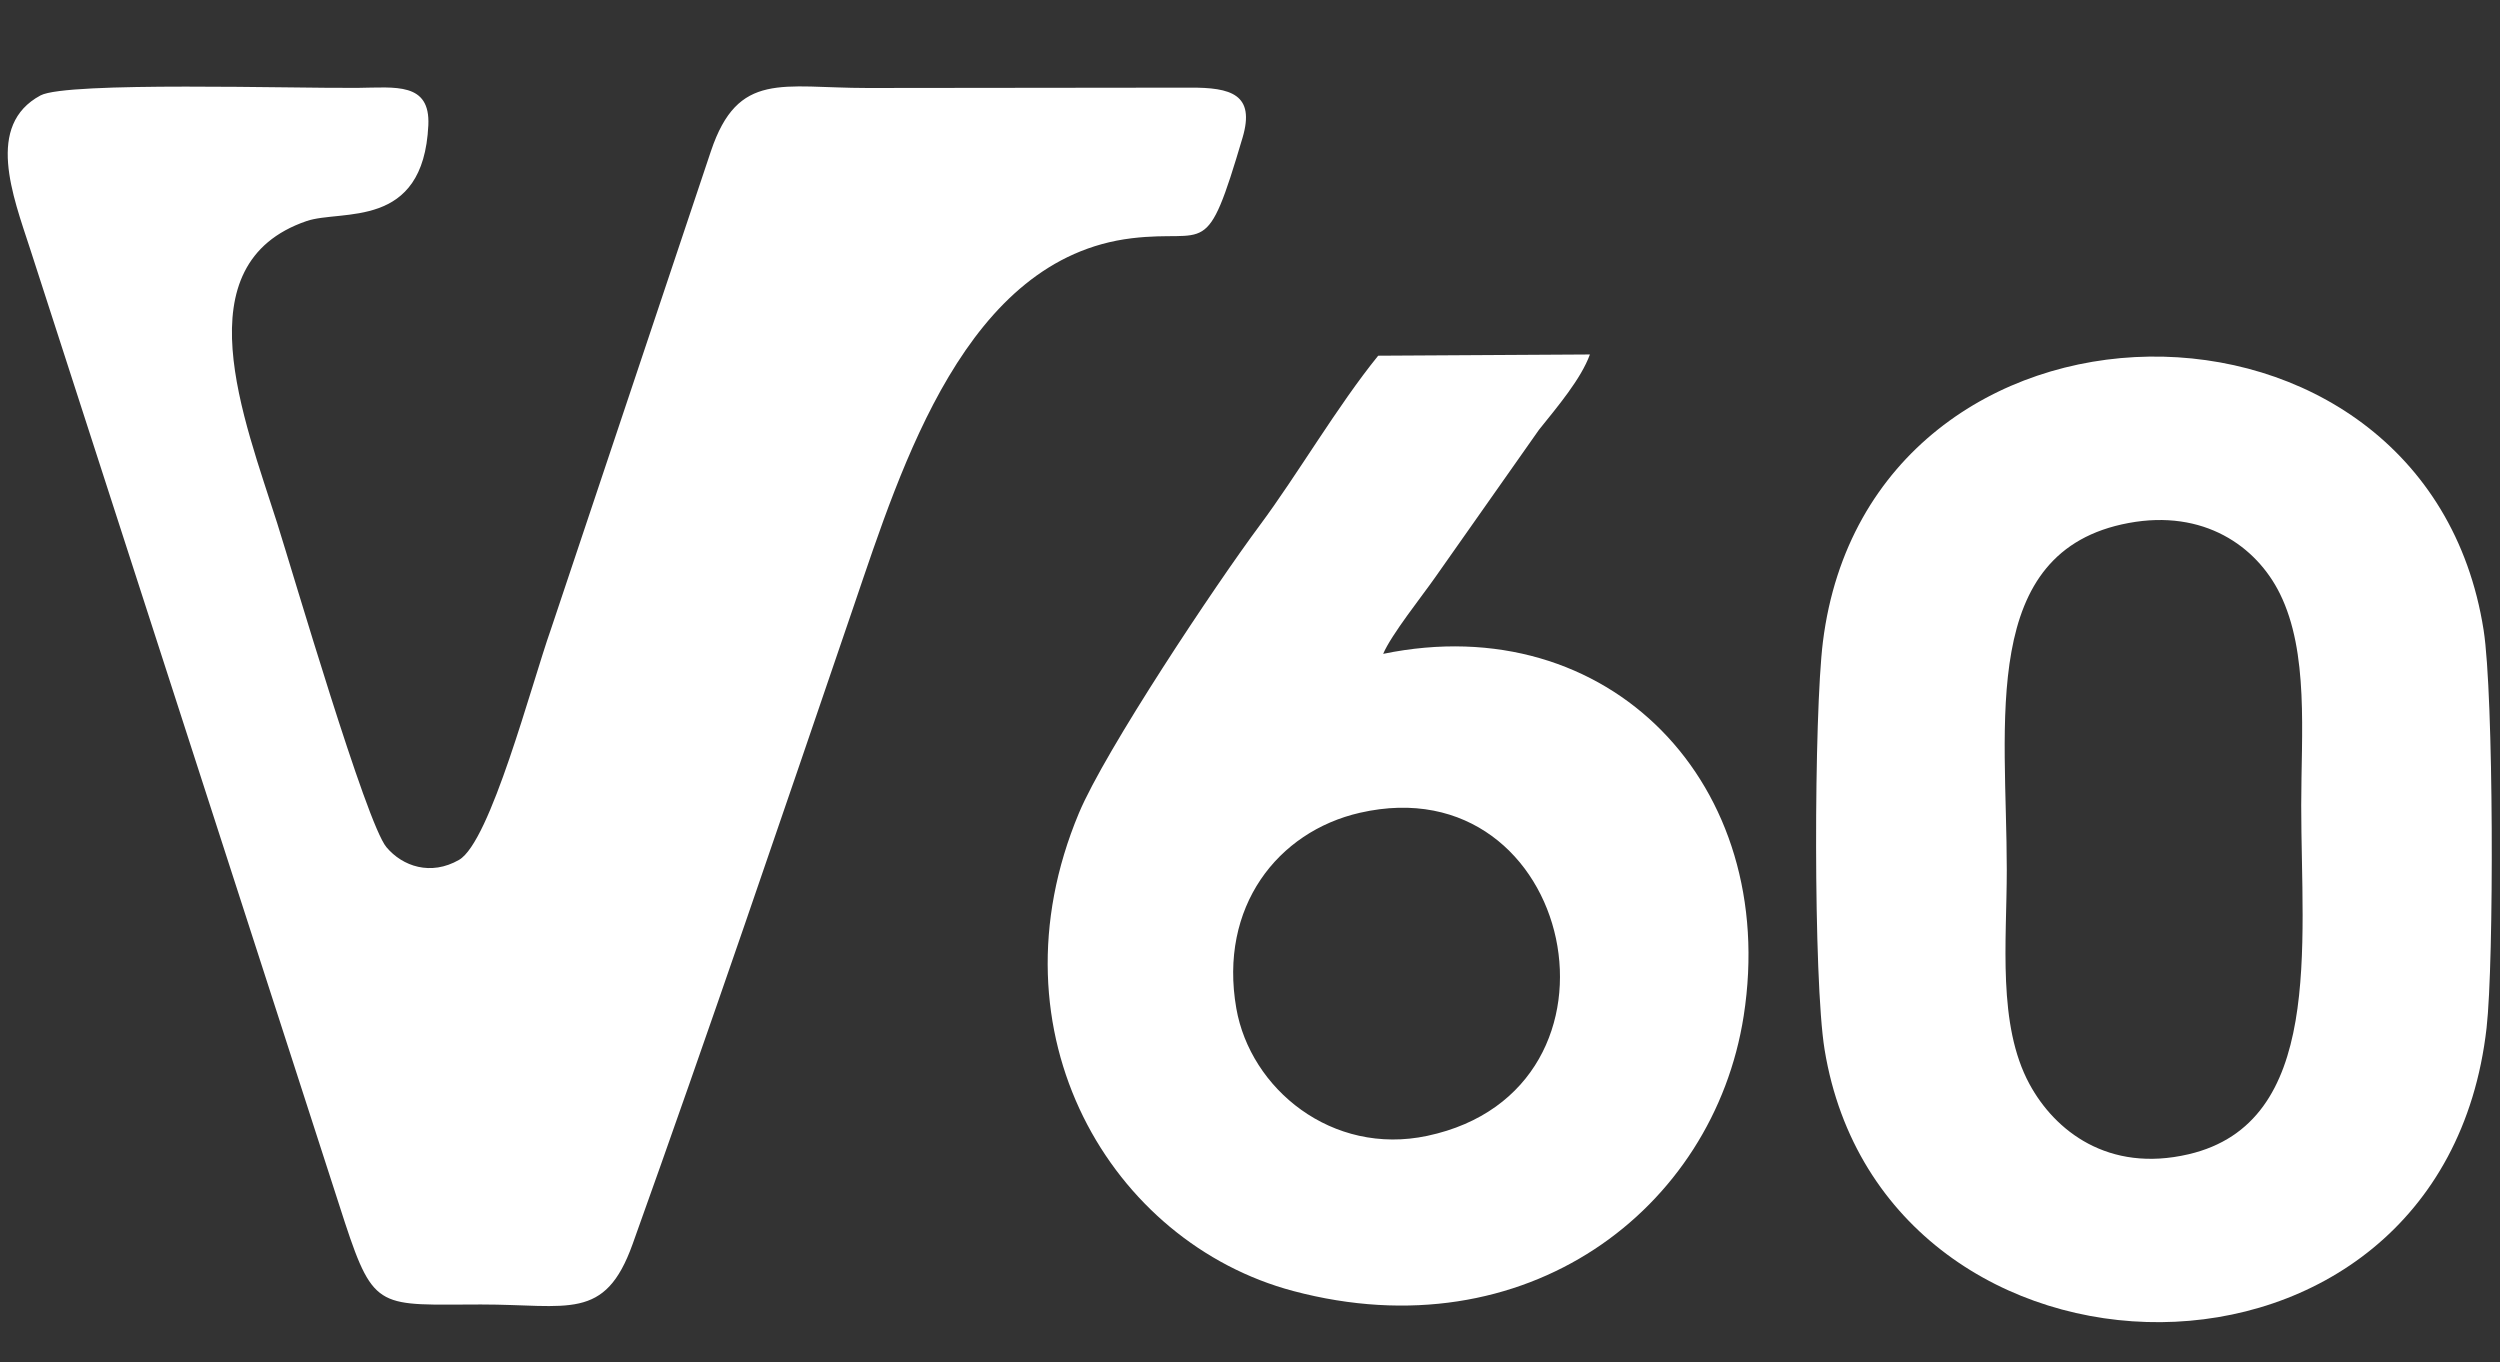
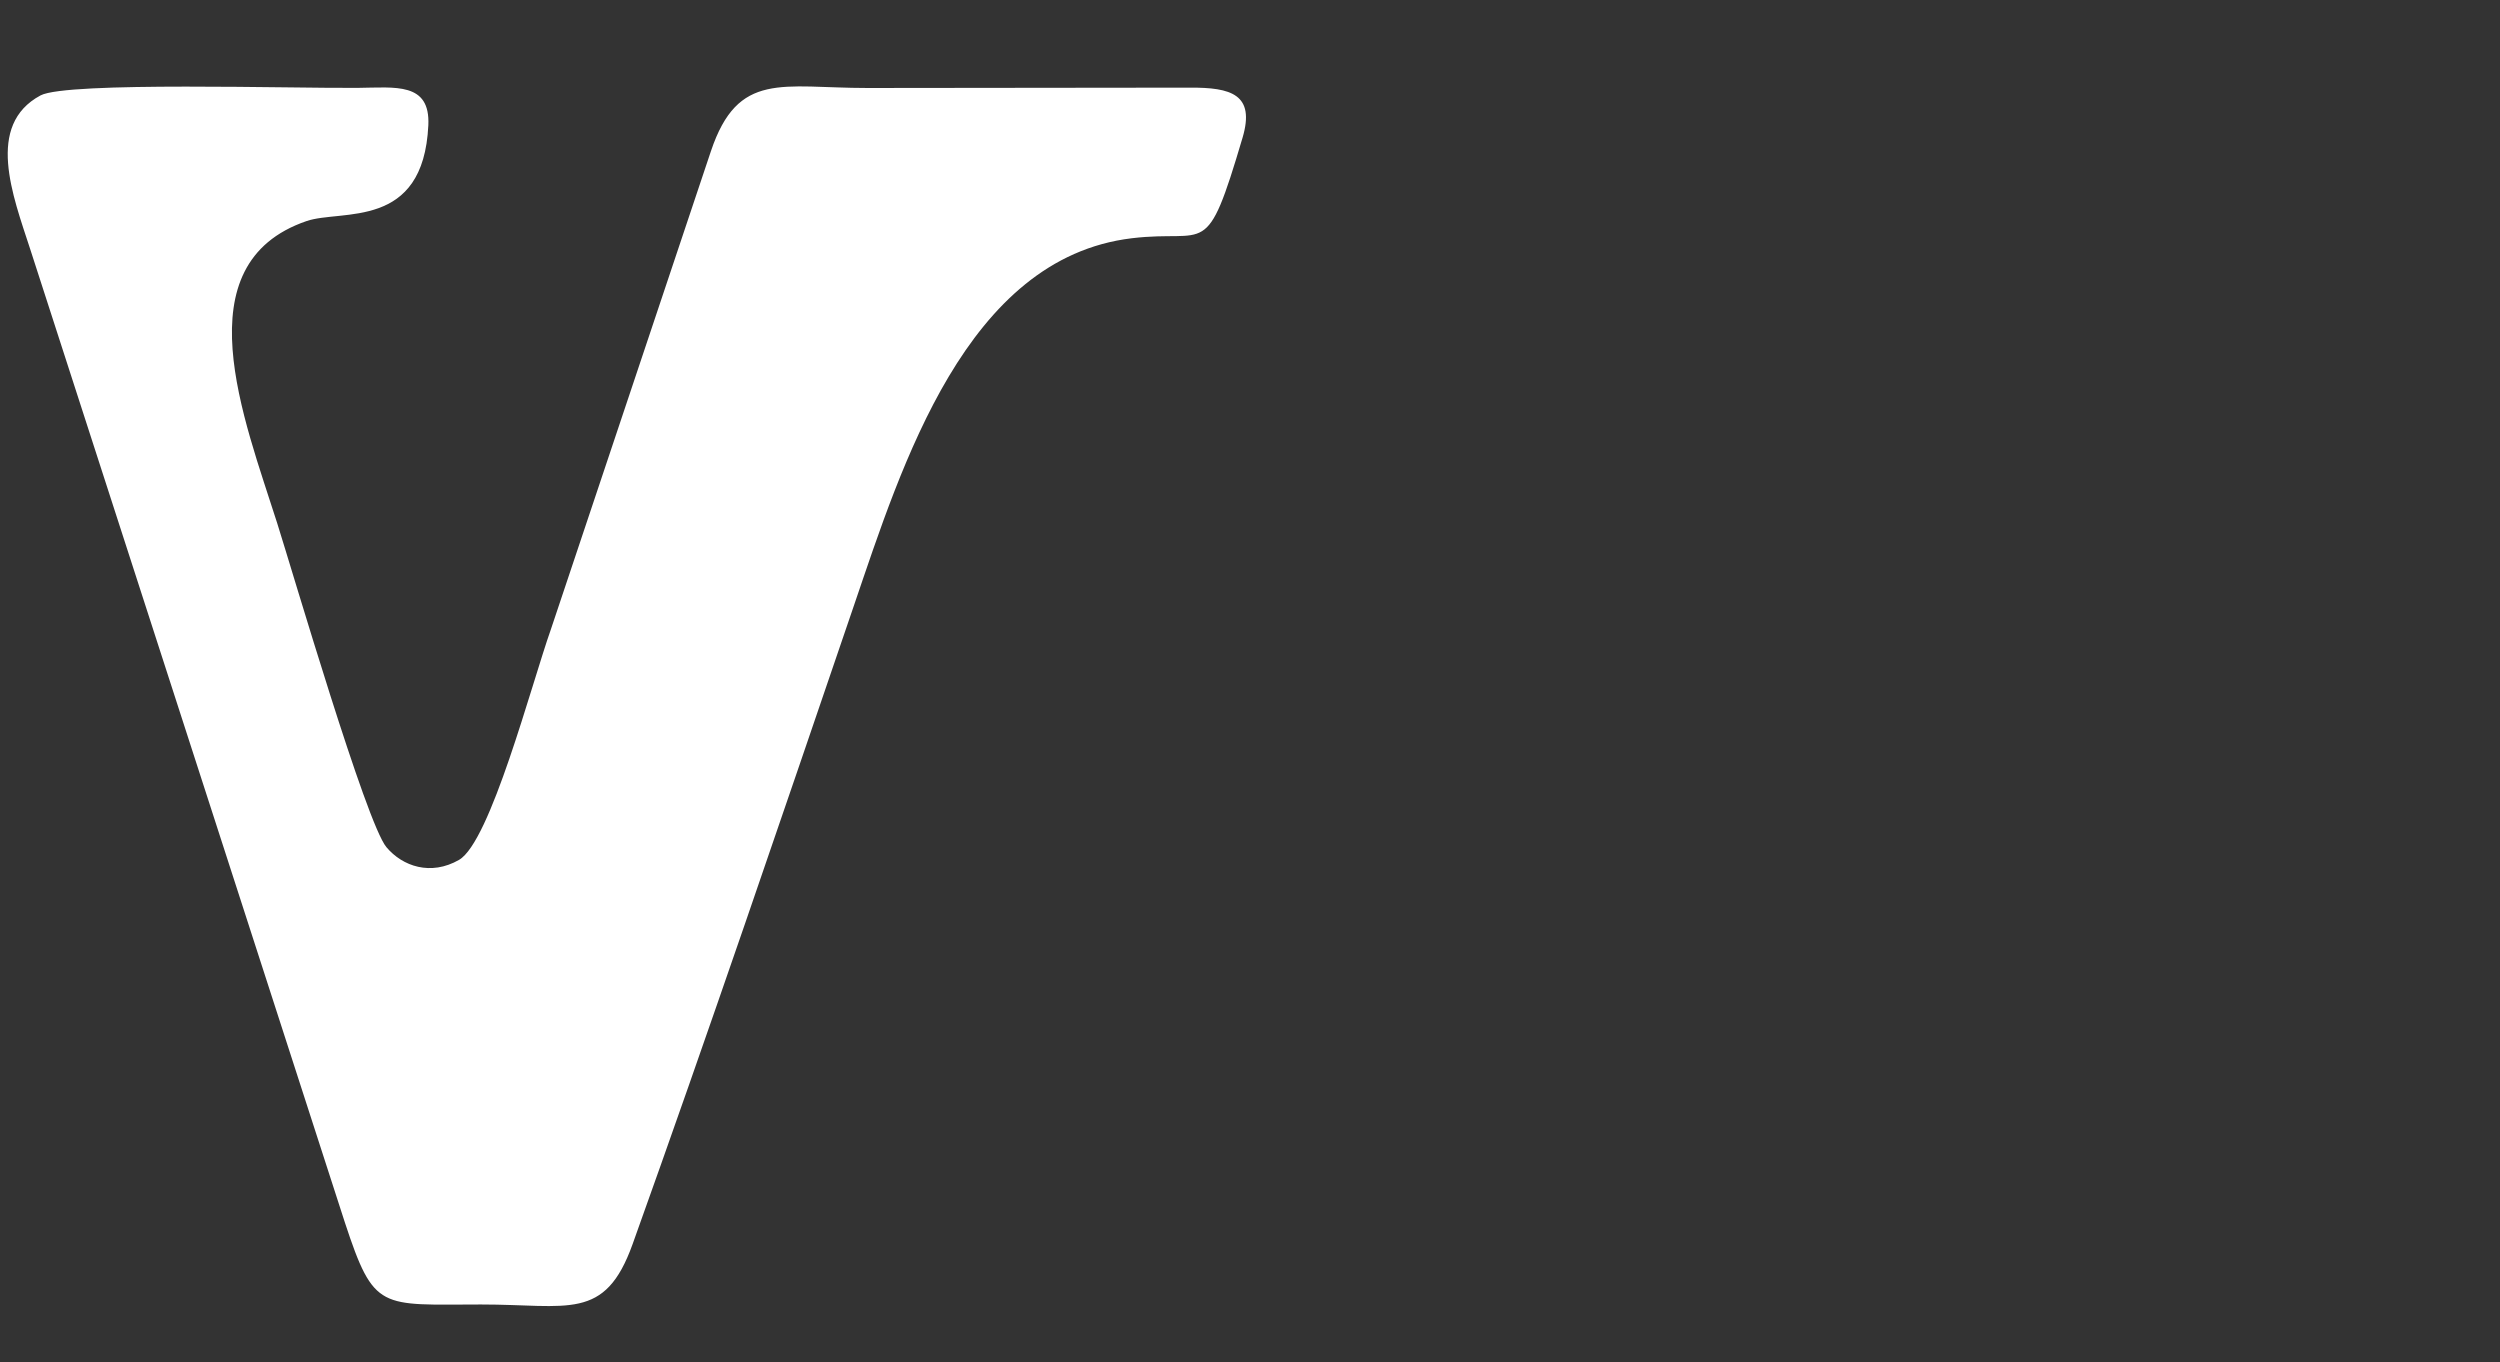
<svg xmlns="http://www.w3.org/2000/svg" version="1.1" id="_x37C_" x="0px" y="0px" width="156px" height="85px" viewBox="0 0 156 85" enable-background="new 0 0 156 85" xml:space="preserve">
  <rect x="0" y="0" width="156" height="85" fill="#333333" stroke="none" />
  <path fill-rule="evenodd" clip-rule="evenodd" fill="#FFFFFF" d="M77.535,8.594c0.804-2.714-0.723-3.139-3.291-3.125L54.13,5.491  c-5.326,0-8.078-1.087-9.767,3.937l-9.988,29.844c-1.229,3.482-3.775,13.262-5.734,14.386c-1.76,1.009-3.521,0.406-4.529-0.795  c-1.261-1.504-5.809-17.038-6.819-20.228c-2.051-6.472-5.979-16.163,1.839-18.841c2.18-0.747,7.286,0.585,7.596-5.978  c0.128-2.697-2.059-2.357-4.391-2.333C18.477,5.524,4.16,5.077,2.528,5.954c-3.448,1.854-1.732,6.247-0.647,9.581l19.642,60.757  c1.825,5.538,2.188,5.114,8.486,5.108c5.458-0.005,7.731,1.069,9.462-3.757c4.734-13.202,9.339-26.751,13.831-39.906  c2.987-8.749,6.986-21.622,17.318-22.87C75.399,14.29,75.239,16.35,77.535,8.594z" />
-   <path fill-rule="evenodd" clip-rule="evenodd" fill="#FFFFFF" d="M132.827,32.635c4.685-0.872,7.973,1.445,9.438,4.408  c1.815,3.67,1.331,8.731,1.331,13.214c0.001,8.801,1.401,19.806-7.034,21.77c-5.014,1.168-8.346-1.469-9.922-4.379  c-2.008-3.705-1.417-8.893-1.417-13.371C125.223,45.08,123.465,34.376,132.827,32.635L132.827,32.635z M155.162,64.145  c0.473-4.161,0.444-20.809-0.183-24.821c-3.606-23.06-38.304-22.704-41.229,0.722c-0.563,4.509-0.605,21.104,0.104,25.448  C117.546,88.056,152.37,88.738,155.162,64.145z" />
-   <path fill-rule="evenodd" clip-rule="evenodd" fill="#FFFFFF" d="M89.063,70.877c-5.955,1.266-11.044-2.941-11.918-7.959  c-1.101-6.319,2.573-11.024,7.713-12.201C98.282,47.644,102.656,67.987,89.063,70.877L89.063,70.877z M85.999,22.196  c-2.551,3.146-5.041,7.427-7.393,10.589c-2.765,3.717-9.645,14.044-11.283,17.955c-5.764,13.764,2.026,26.8,13.37,29.817  c14.545,3.87,26.234-5.104,28.113-17.16c2.25-14.441-8.396-25.507-22.496-22.596c0.499-1.19,2.465-3.655,3.23-4.753l6.492-9.229  c1.143-1.426,2.625-3.172,3.178-4.7L85.999,22.196z" />
</svg>